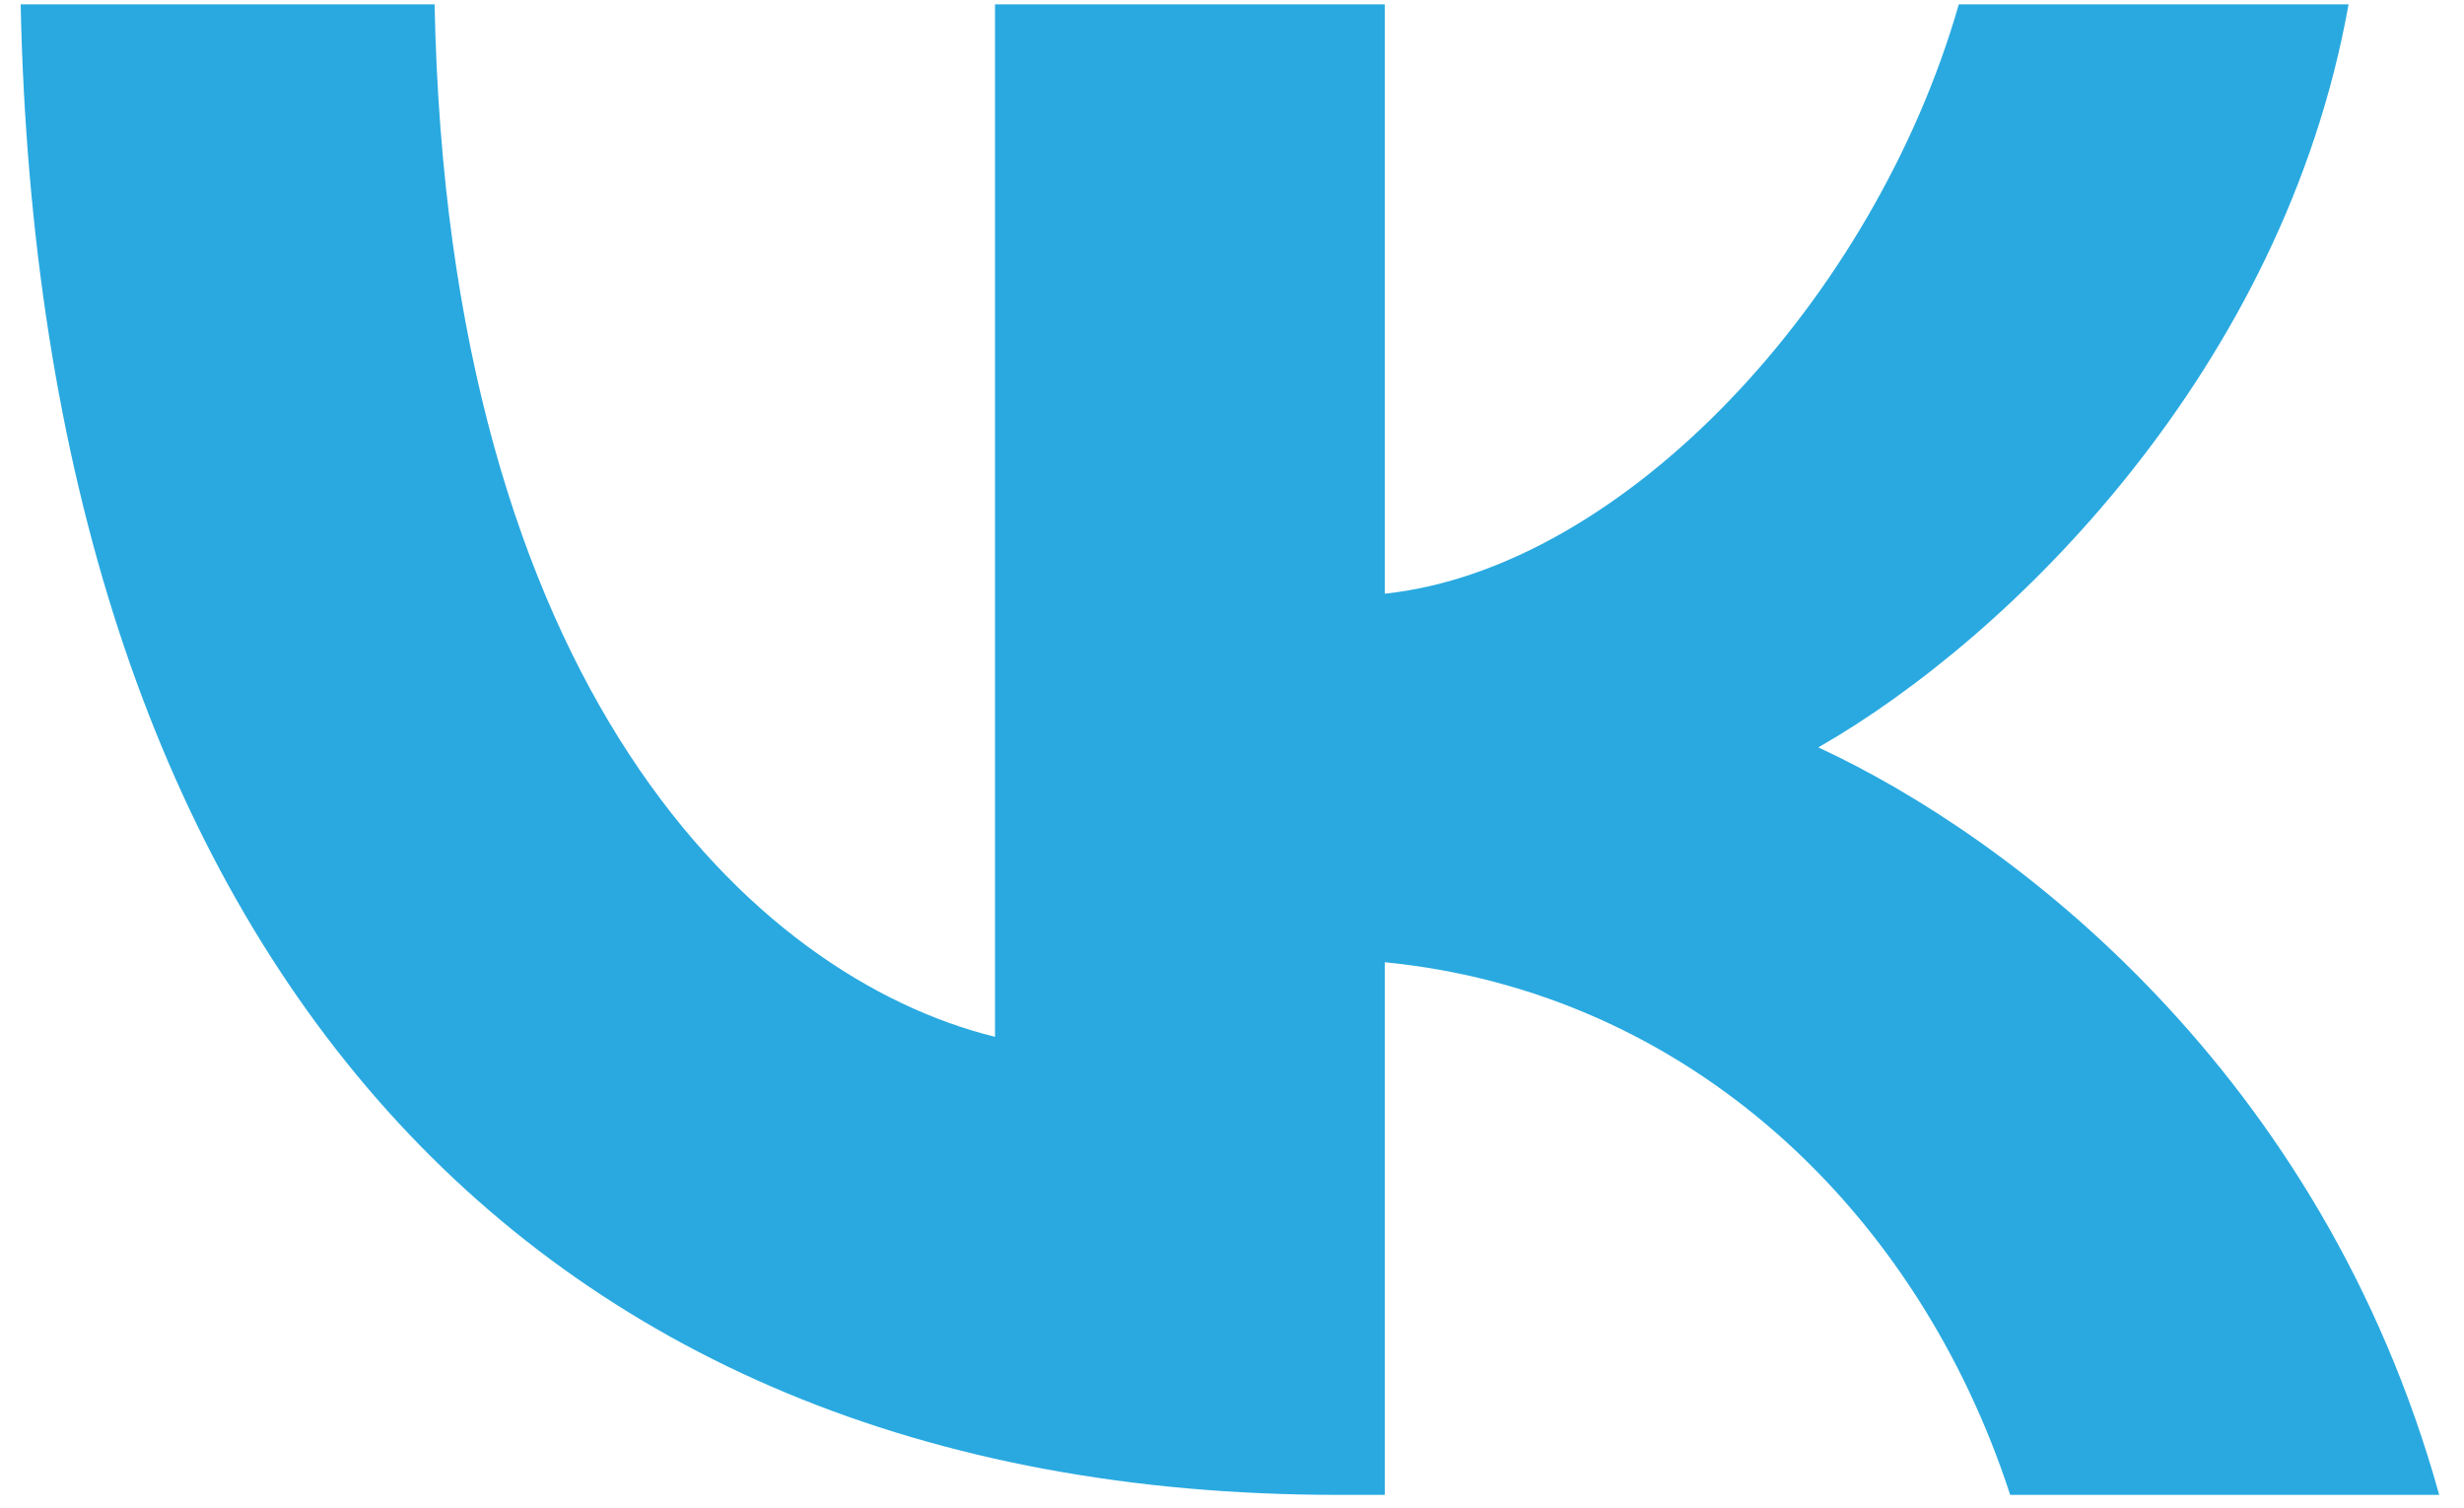
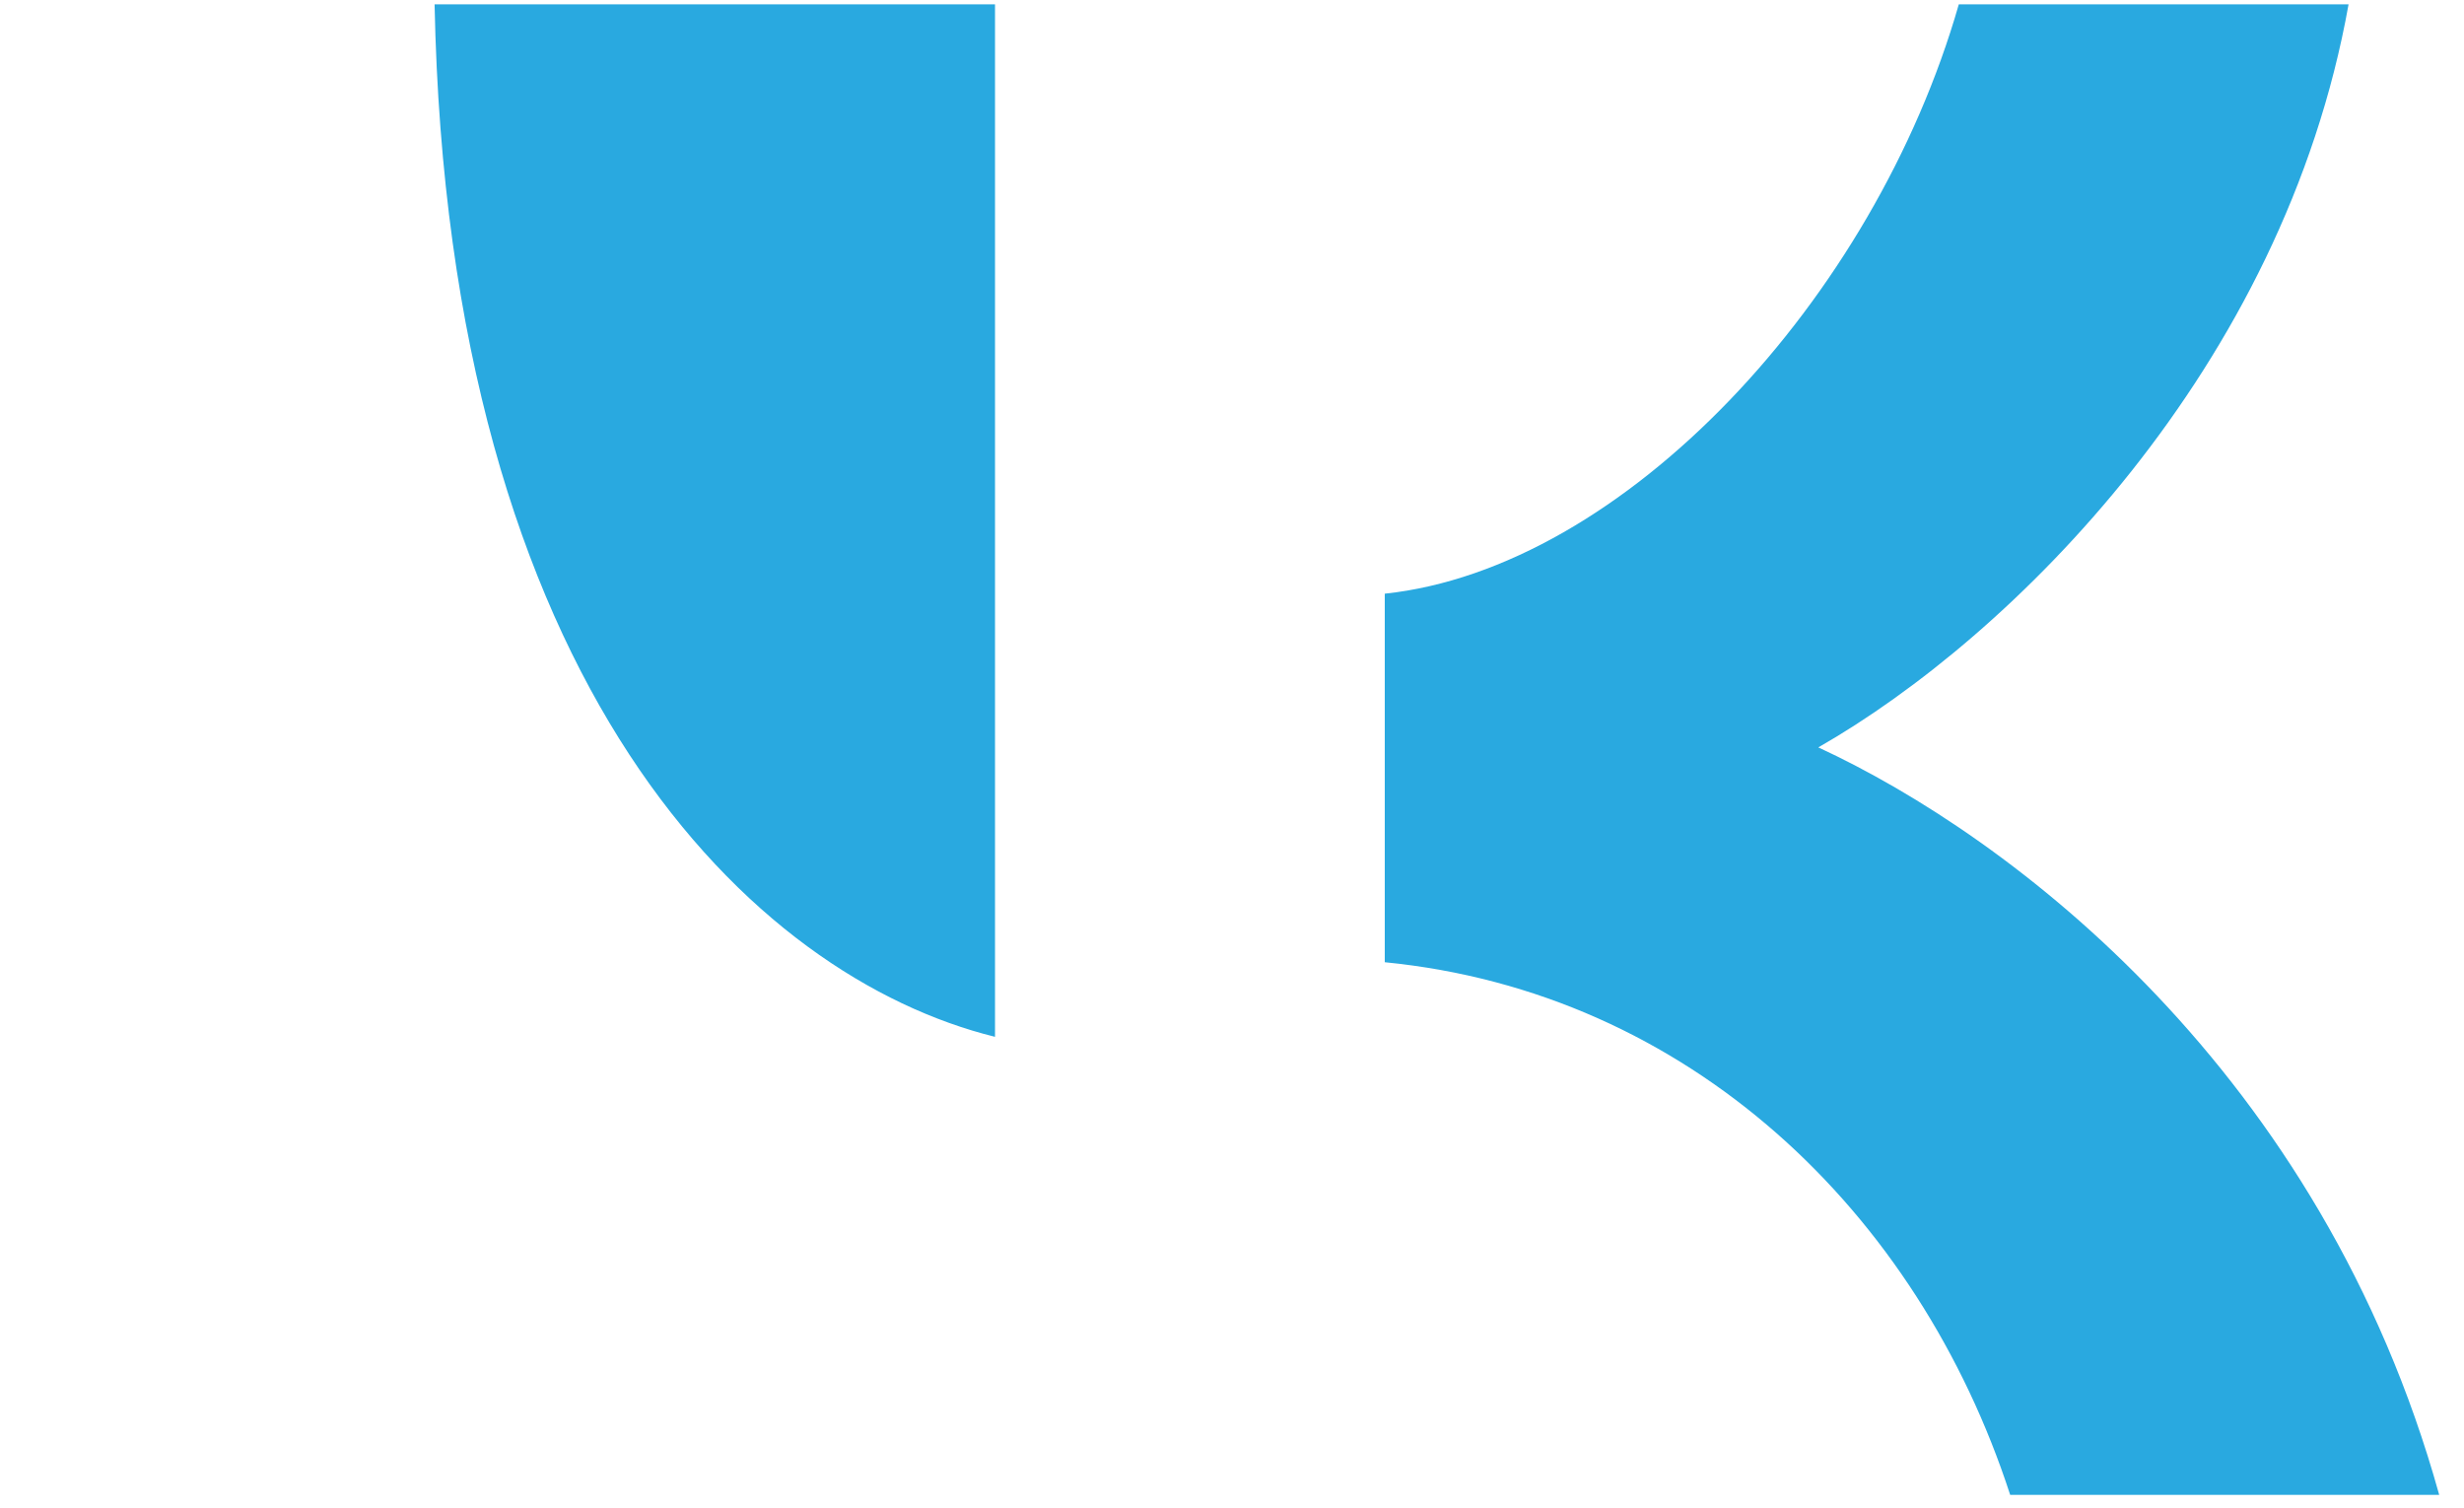
<svg xmlns="http://www.w3.org/2000/svg" width="67" height="41" viewBox="0 0 67 41" fill="none">
-   <path d="M0.562 0.118C1.096 25.433 13.912 40.647 36.381 40.647H37.654V26.164C45.911 26.975 52.154 32.939 54.66 40.647H66.326C63.122 29.125 54.701 22.756 49.443 20.322C54.701 17.319 62.095 10.017 63.861 0.118H53.263C50.963 8.151 44.145 15.453 37.654 16.143V0.118H27.056V28.192C20.484 26.569 12.186 18.699 11.817 0.118H0.562Z" fill="#29A9E0" />
+   <path d="M0.562 0.118H37.654V26.164C45.911 26.975 52.154 32.939 54.66 40.647H66.326C63.122 29.125 54.701 22.756 49.443 20.322C54.701 17.319 62.095 10.017 63.861 0.118H53.263C50.963 8.151 44.145 15.453 37.654 16.143V0.118H27.056V28.192C20.484 26.569 12.186 18.699 11.817 0.118H0.562Z" fill="#29A9E0" />
</svg>